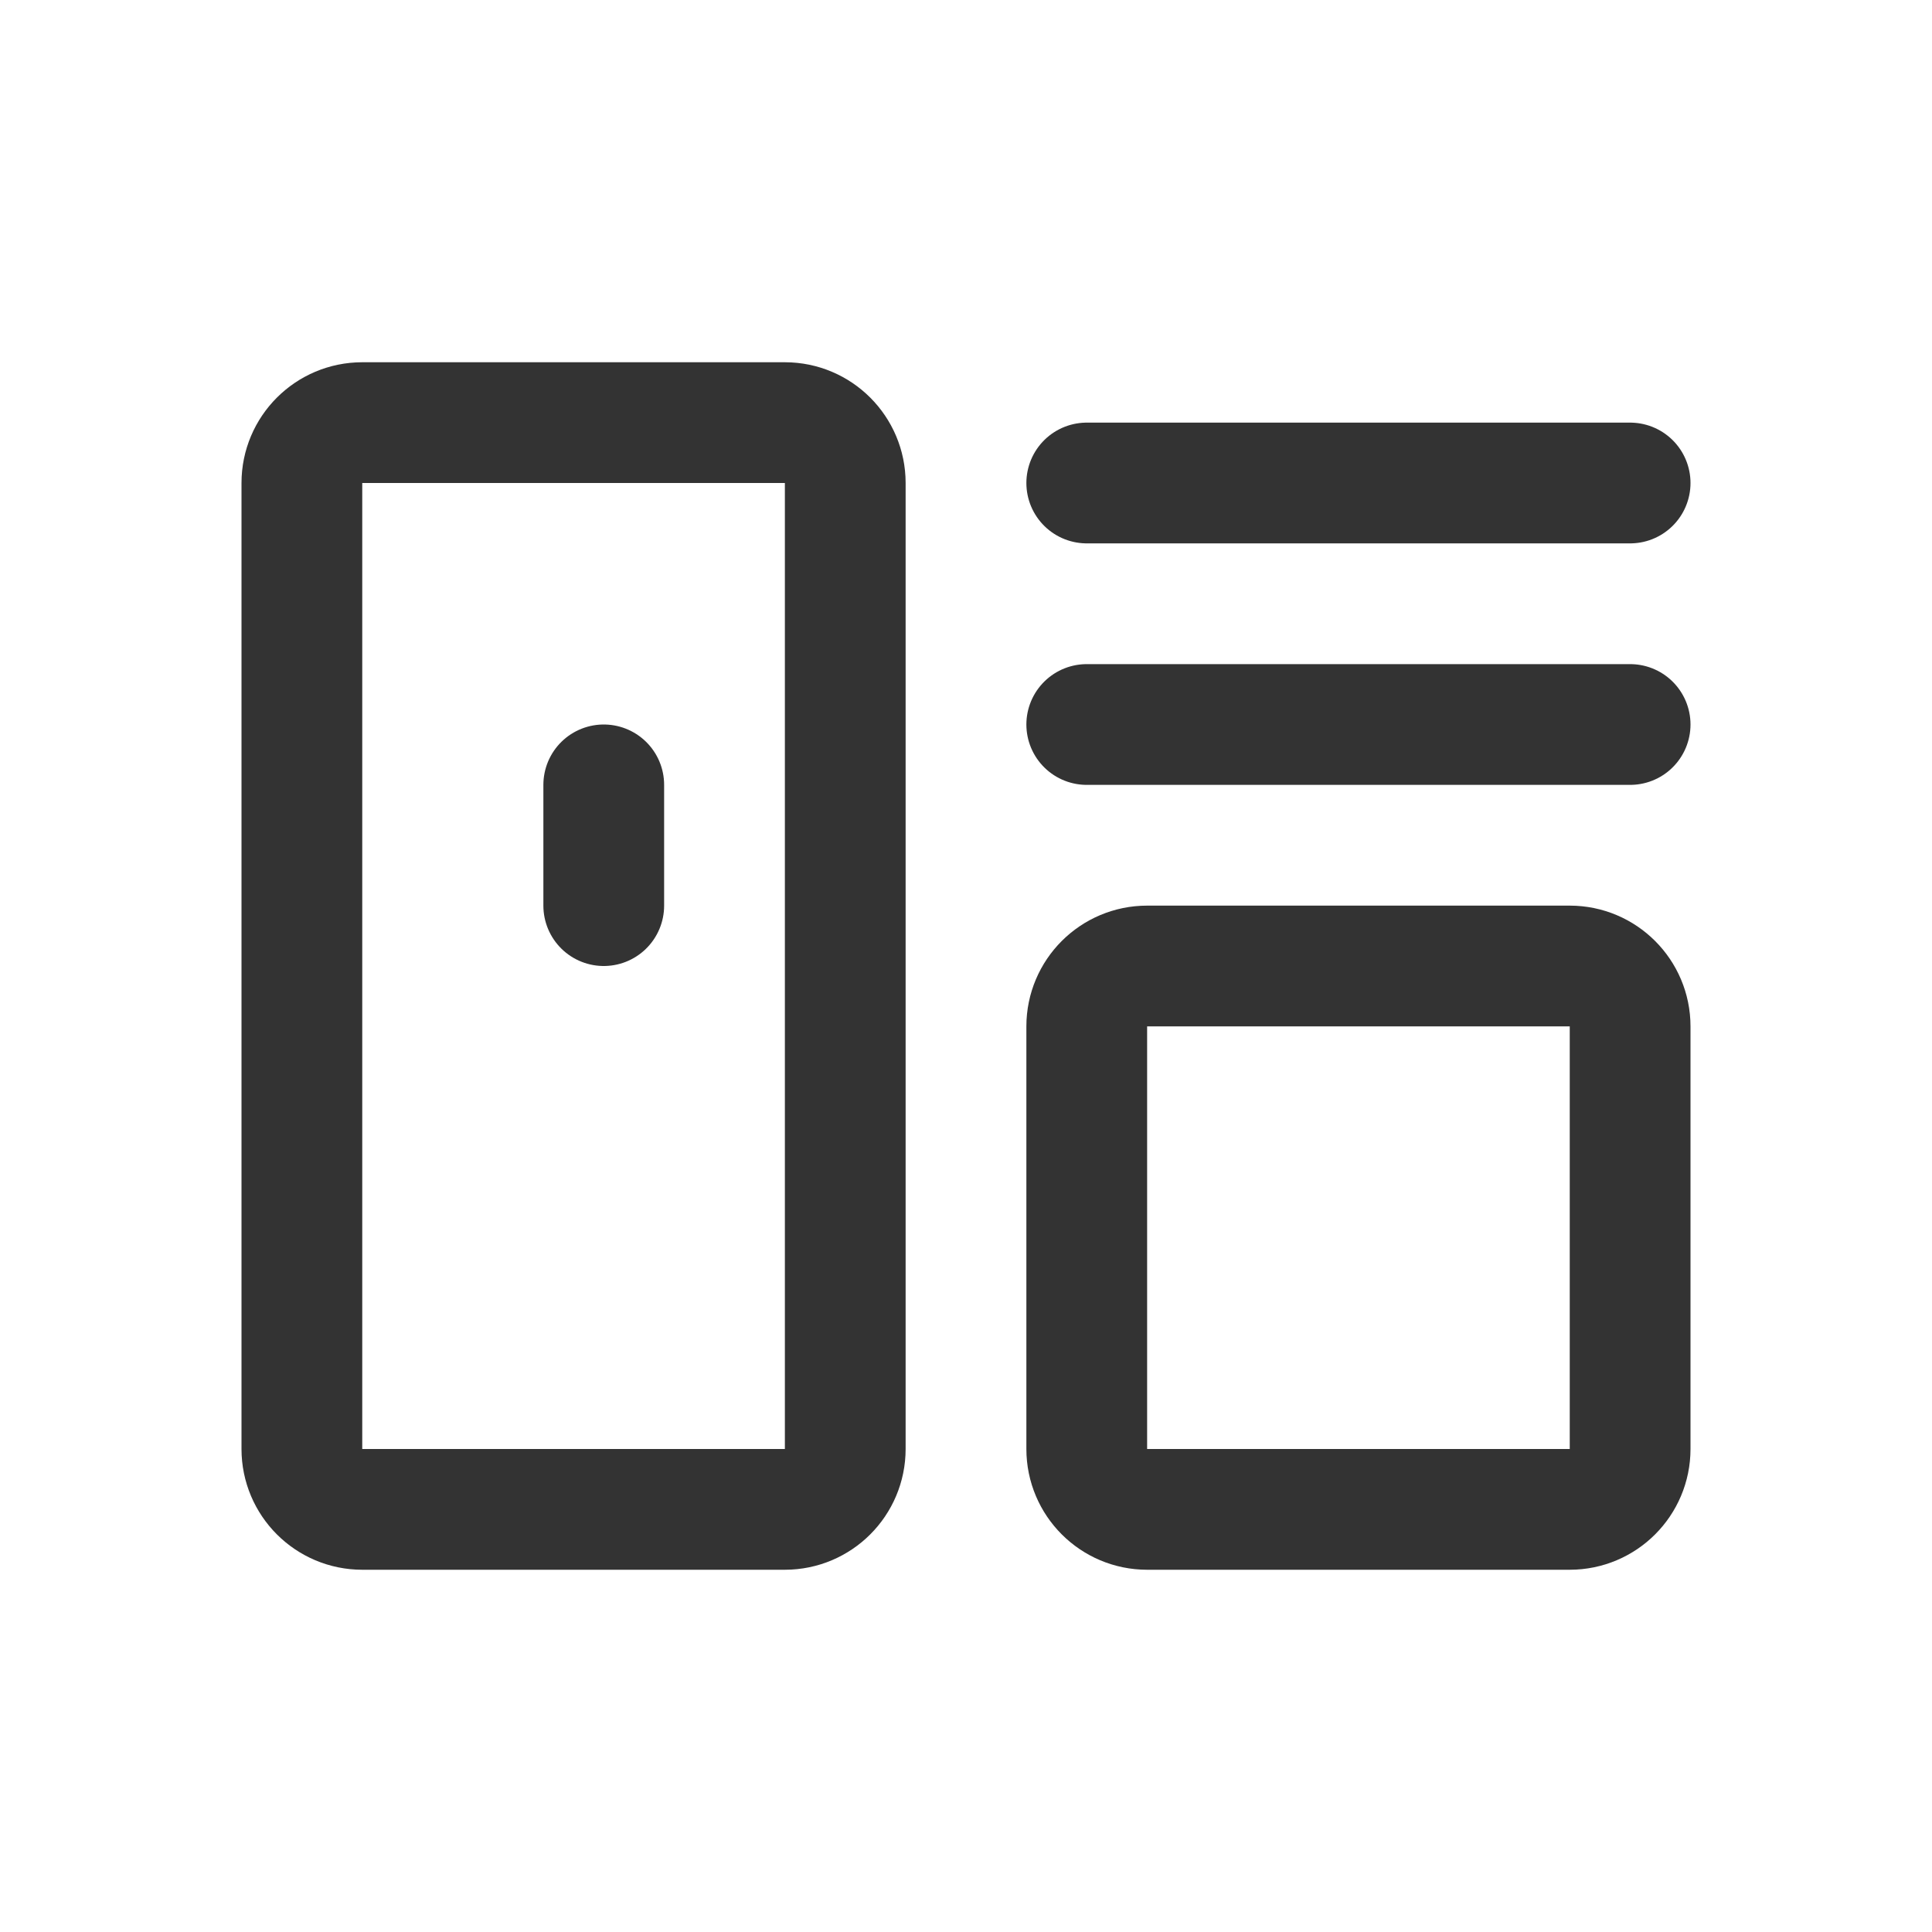
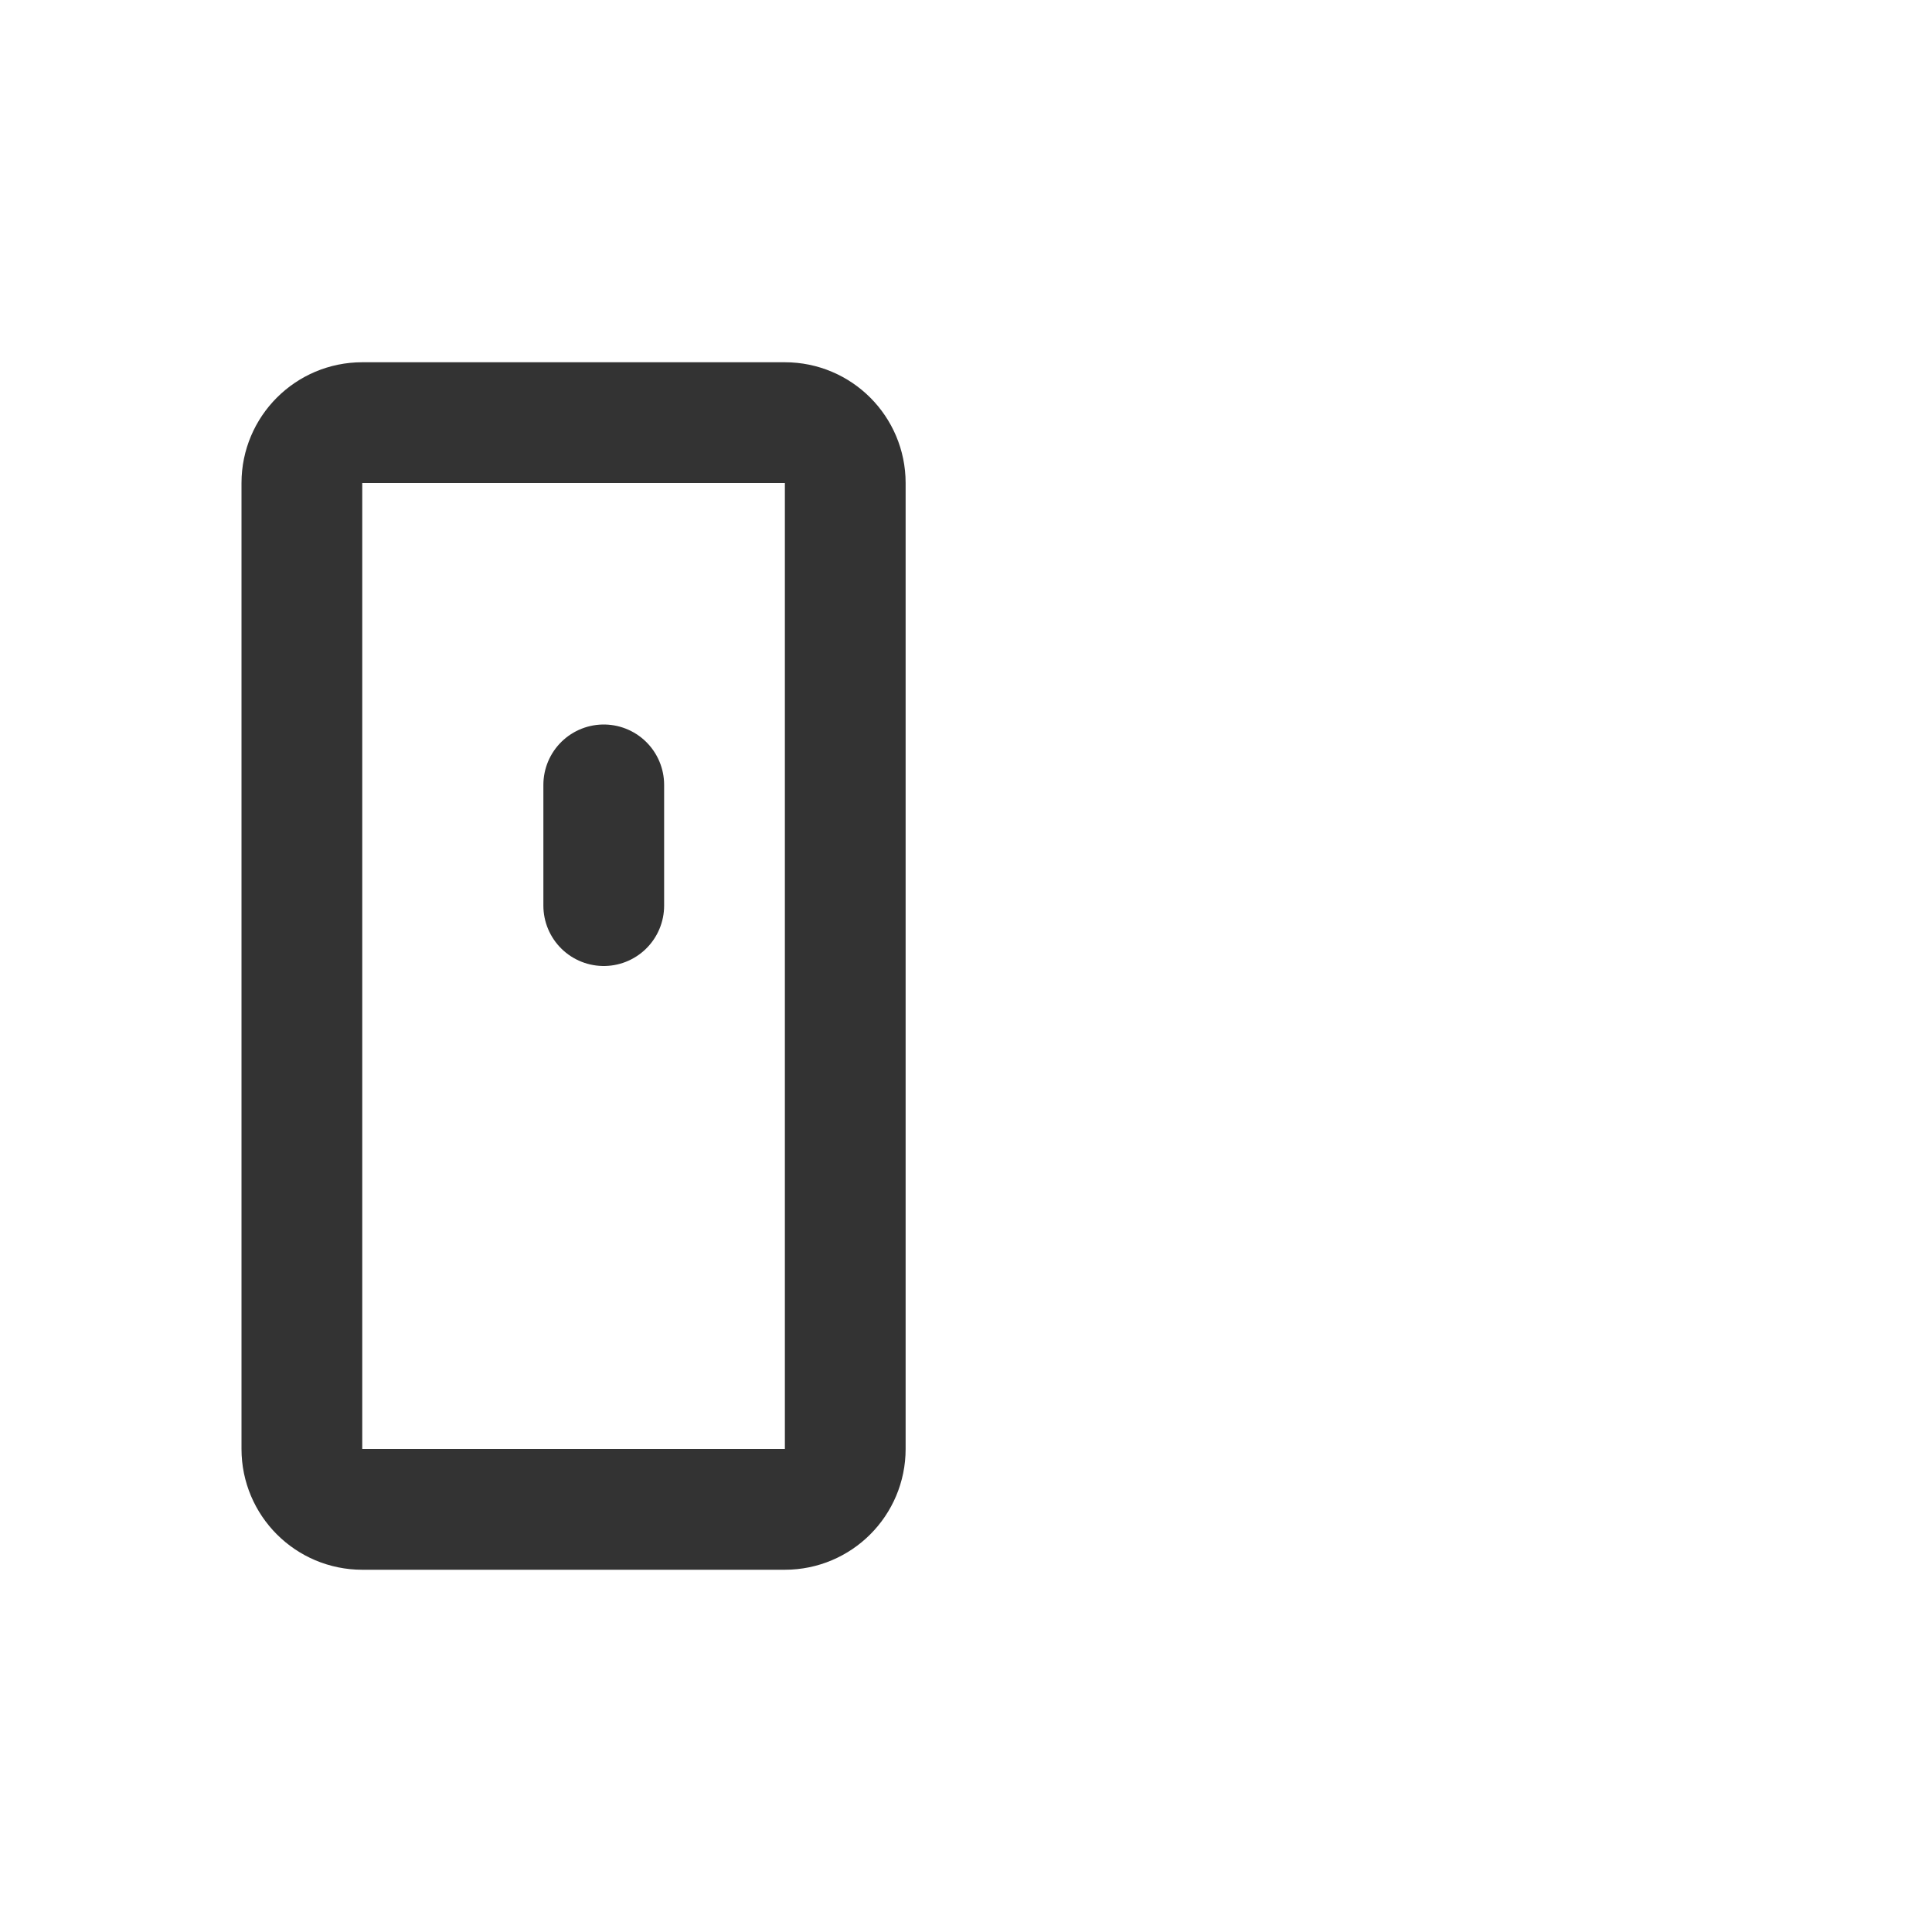
<svg xmlns="http://www.w3.org/2000/svg" width="32" height="32" viewBox="0 0 32 32" fill="none">
  <path d="M5 8C5 7.448 5.448 7 6 7H13C13.552 7 14 7.448 14 8V24C14 24.552 13.552 25 13 25H6C5.448 25 5 24.552 5 24V8Z" stroke="#333333" stroke-width="2" />
  <path d="M10 13V15" stroke="#333333" stroke-width="2" stroke-linecap="round" stroke-linejoin="round" />
-   <path d="M18 17C18 16.448 18.448 16 19 16H26C26.552 16 27 16.448 27 17V24C27 24.552 26.552 25 26 25H19C18.448 25 18 24.552 18 24V17Z" stroke="#333333" stroke-width="2" />
-   <path d="M18 8H27" stroke="#333333" stroke-width="2" stroke-linecap="round" stroke-linejoin="round" />
-   <path d="M18 12H27" stroke="#333333" stroke-width="2" stroke-linecap="round" stroke-linejoin="round" />
</svg>